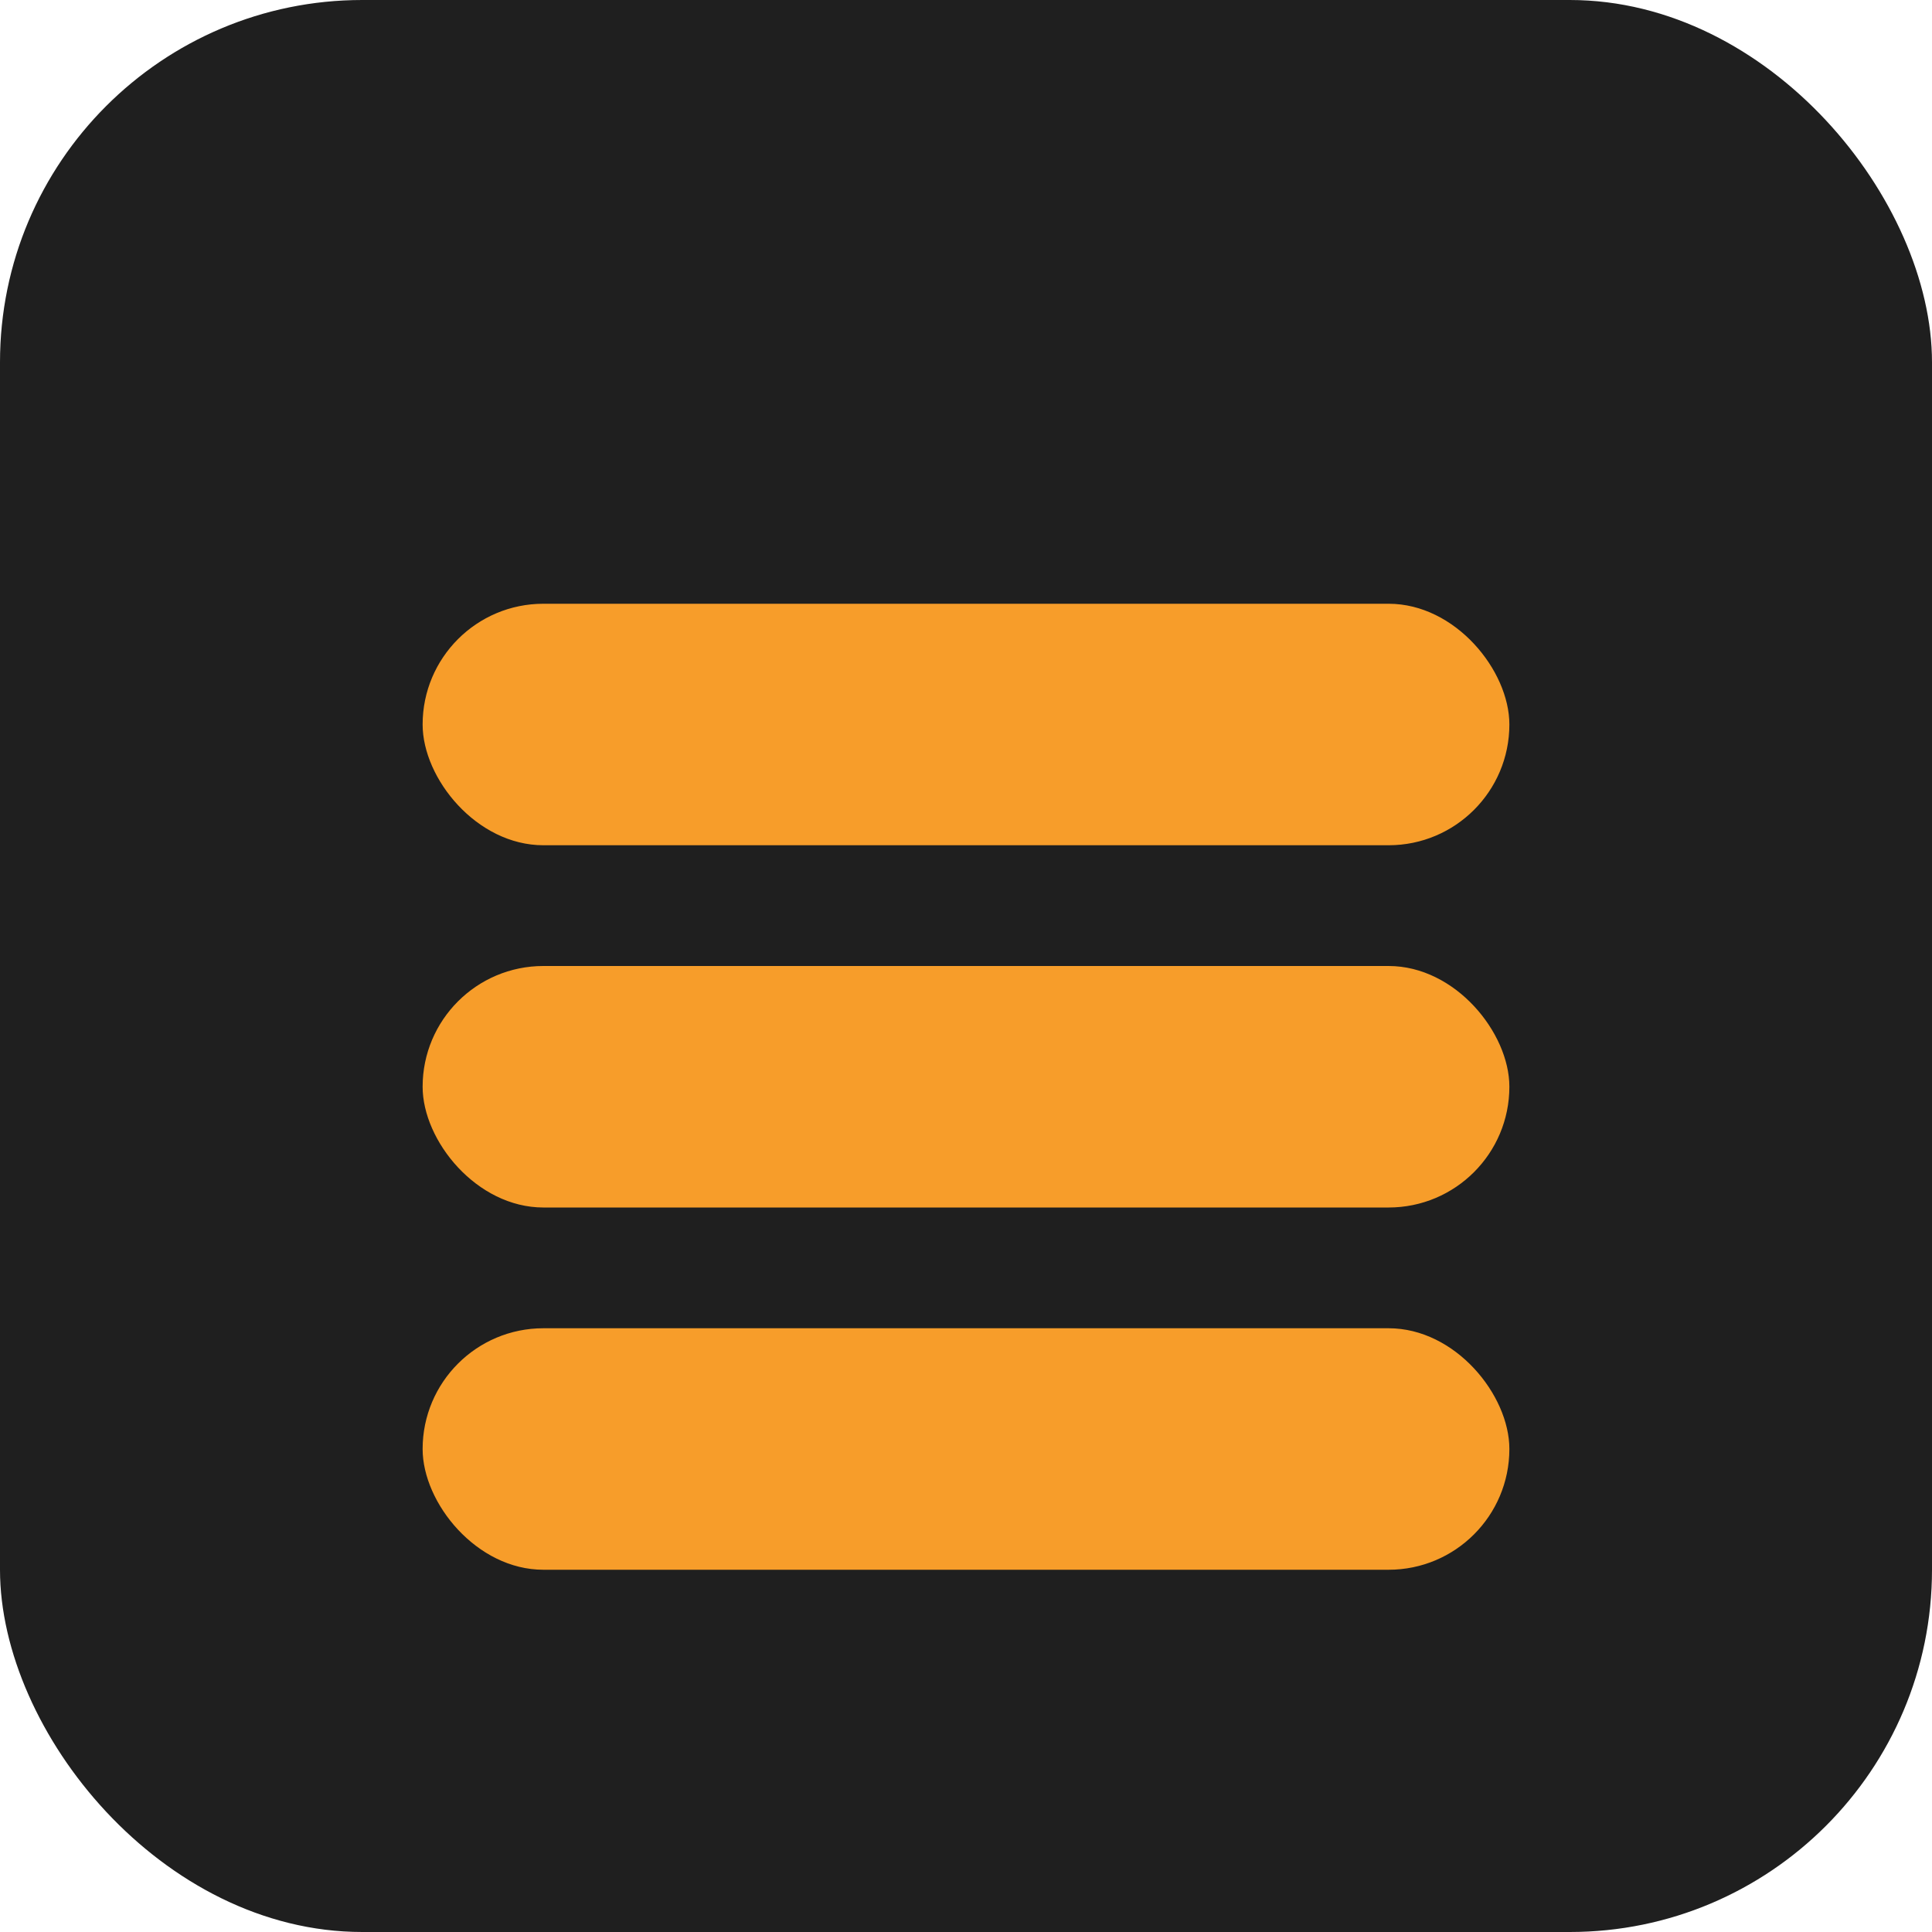
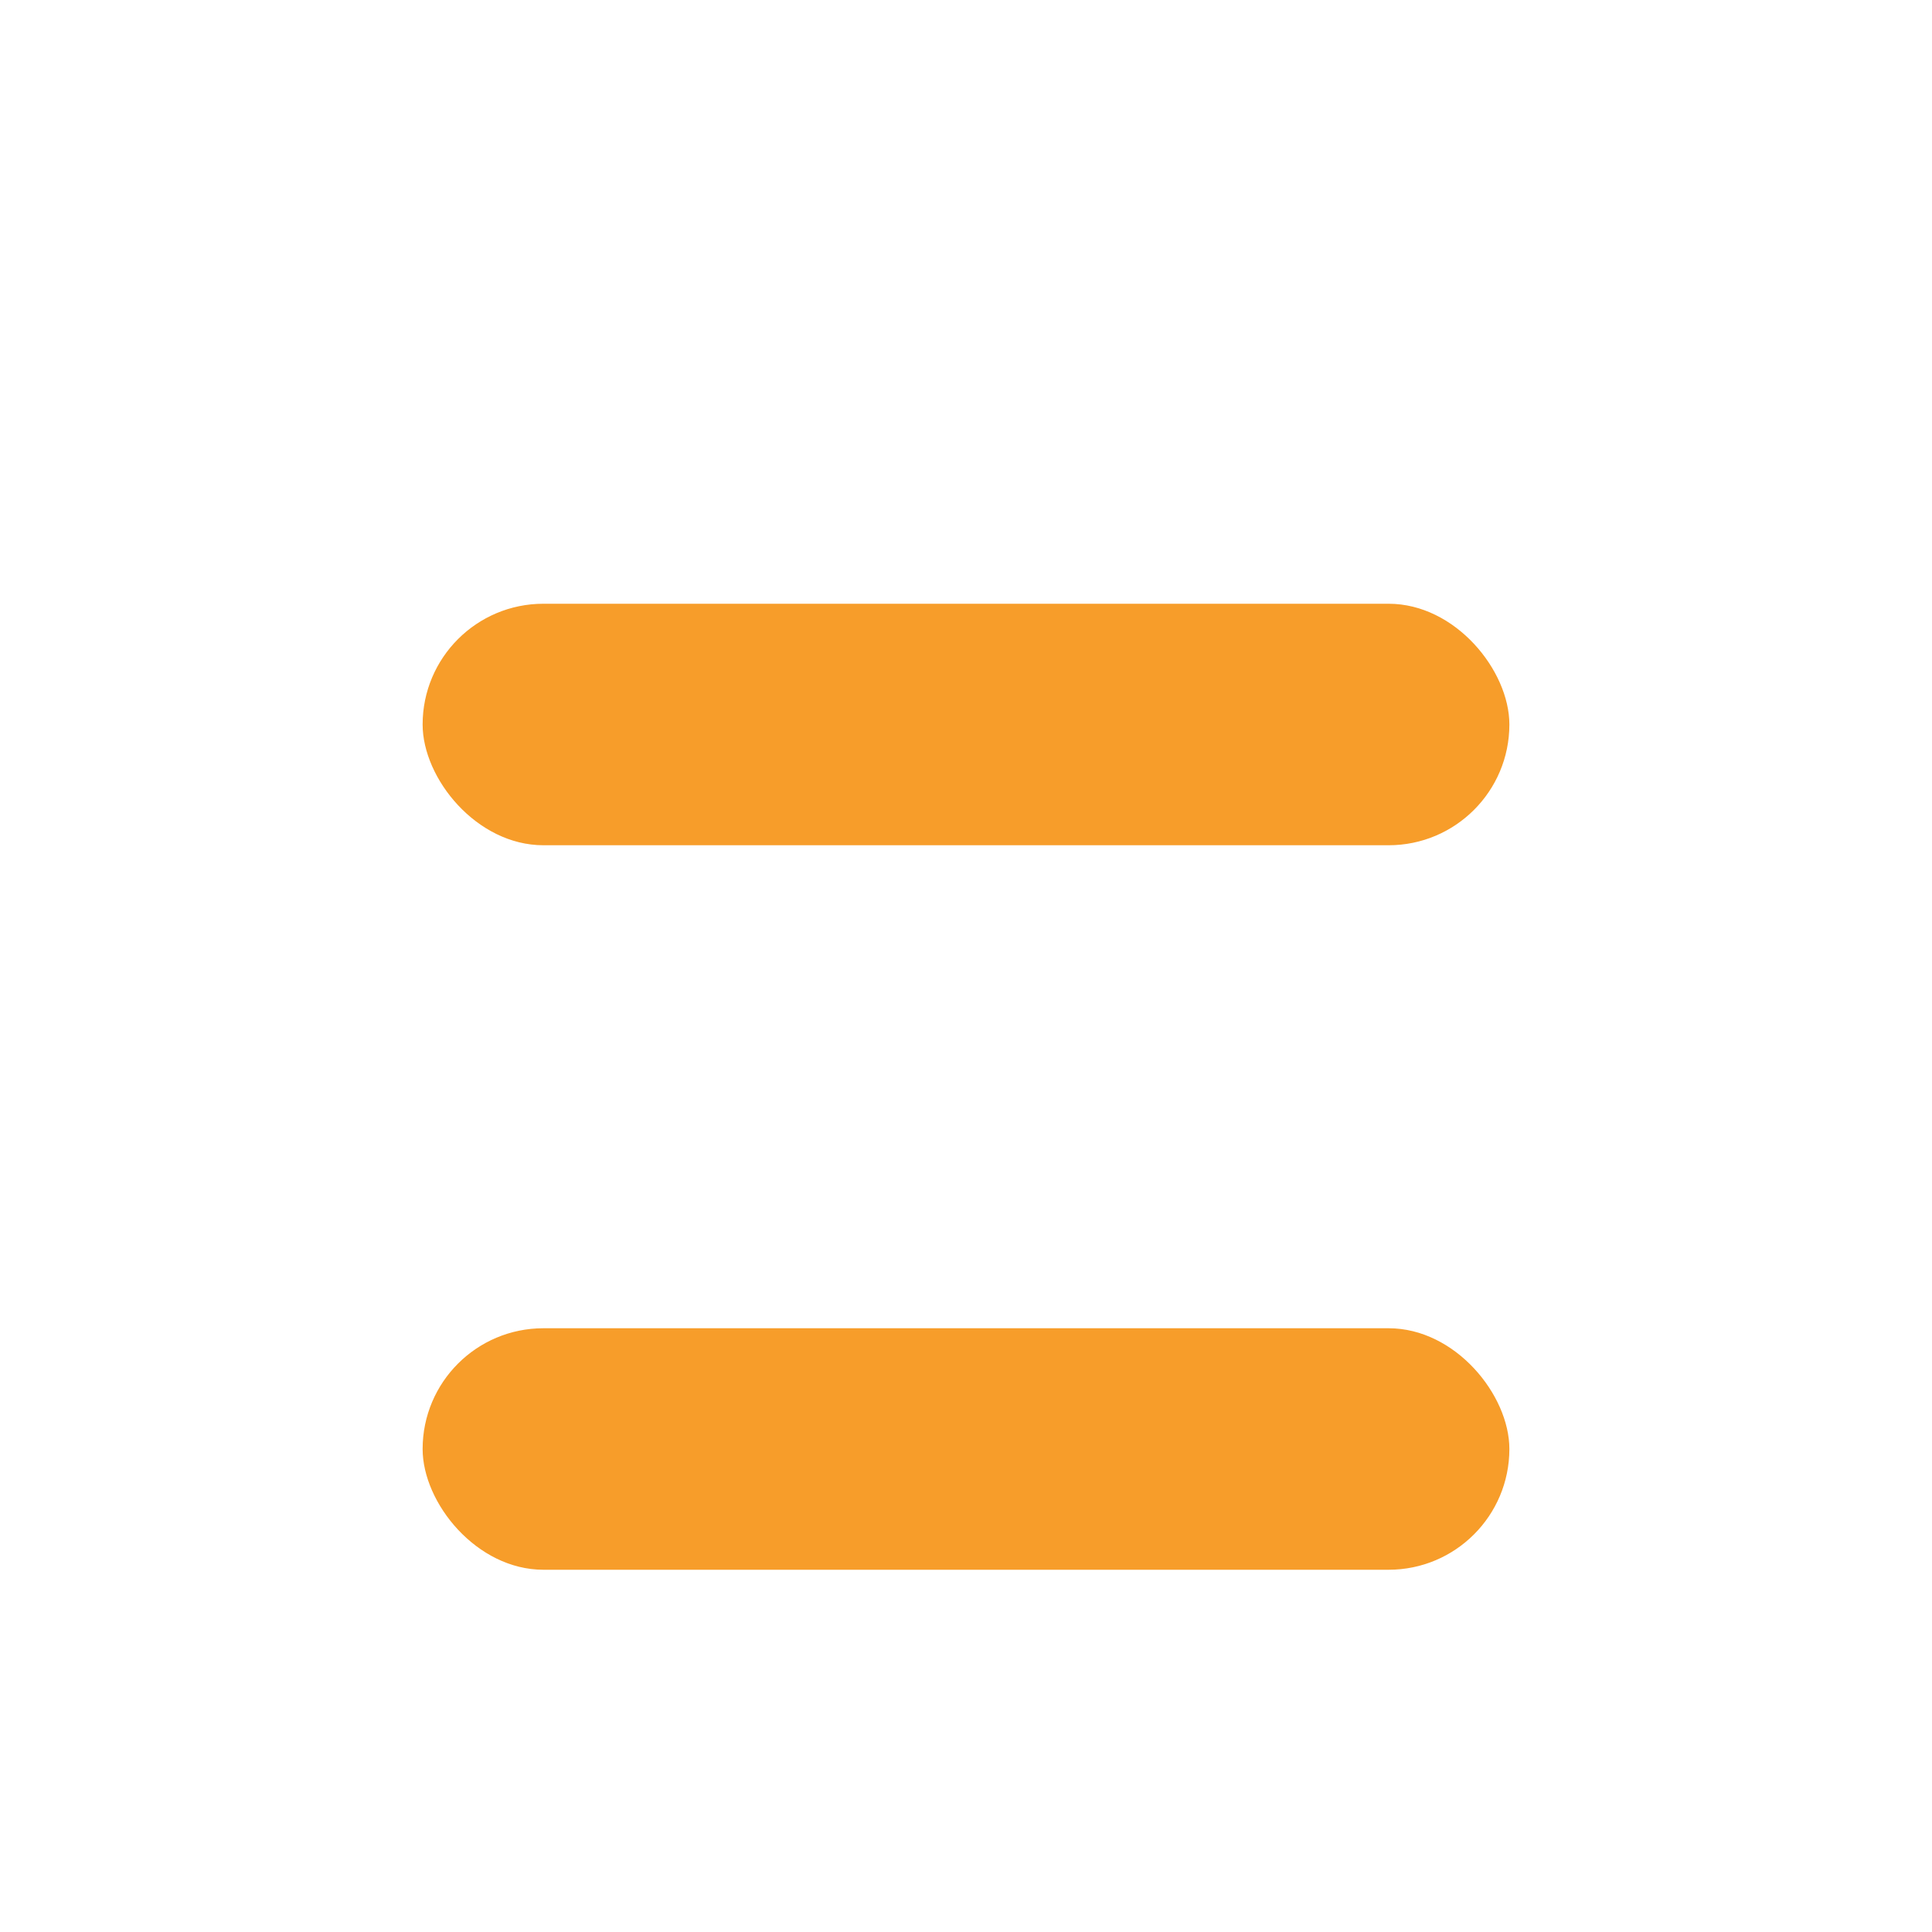
<svg xmlns="http://www.w3.org/2000/svg" width="64" height="64" viewBox="0 0 64 64">
-   <rect width="64" height="64" rx="12" fill="#1f1f1f" />
  <g fill="#f79d2a">
    <rect x="14" y="20" width="36" height="8" rx="4" />
-     <rect x="14" y="32" width="36" height="8" rx="4" />
    <rect x="14" y="44" width="36" height="8" rx="4" />
  </g>
</svg>